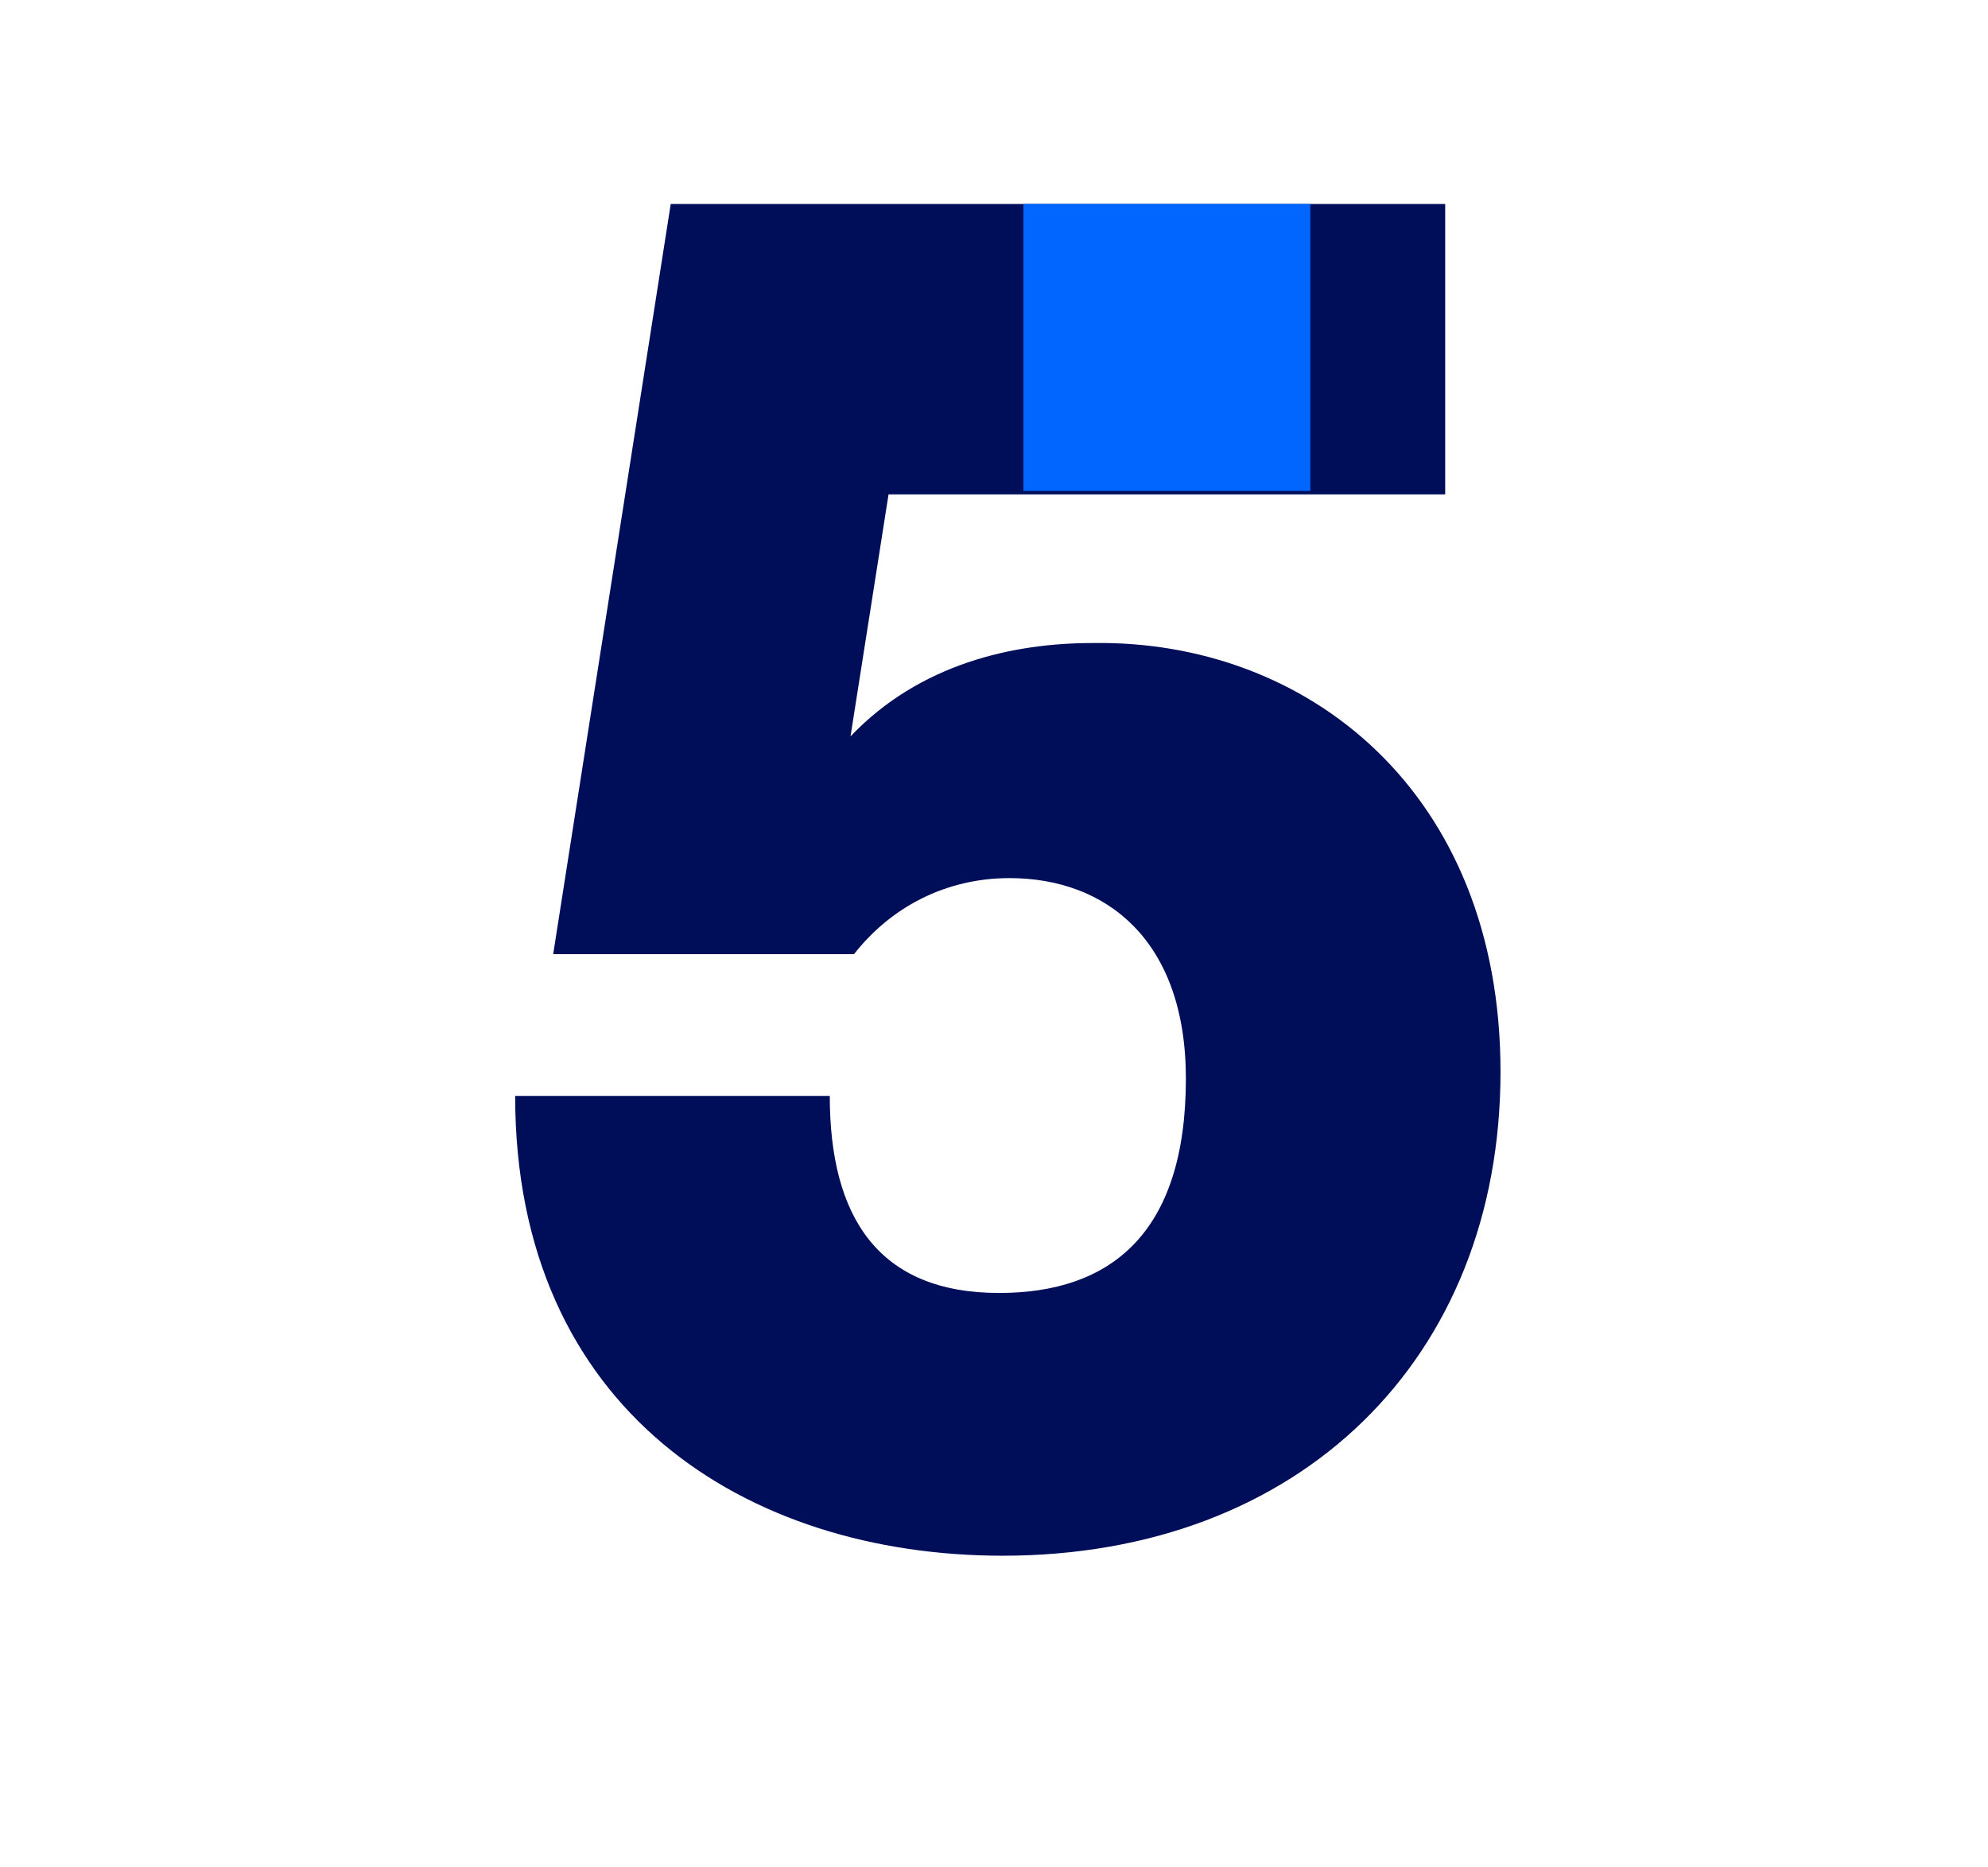
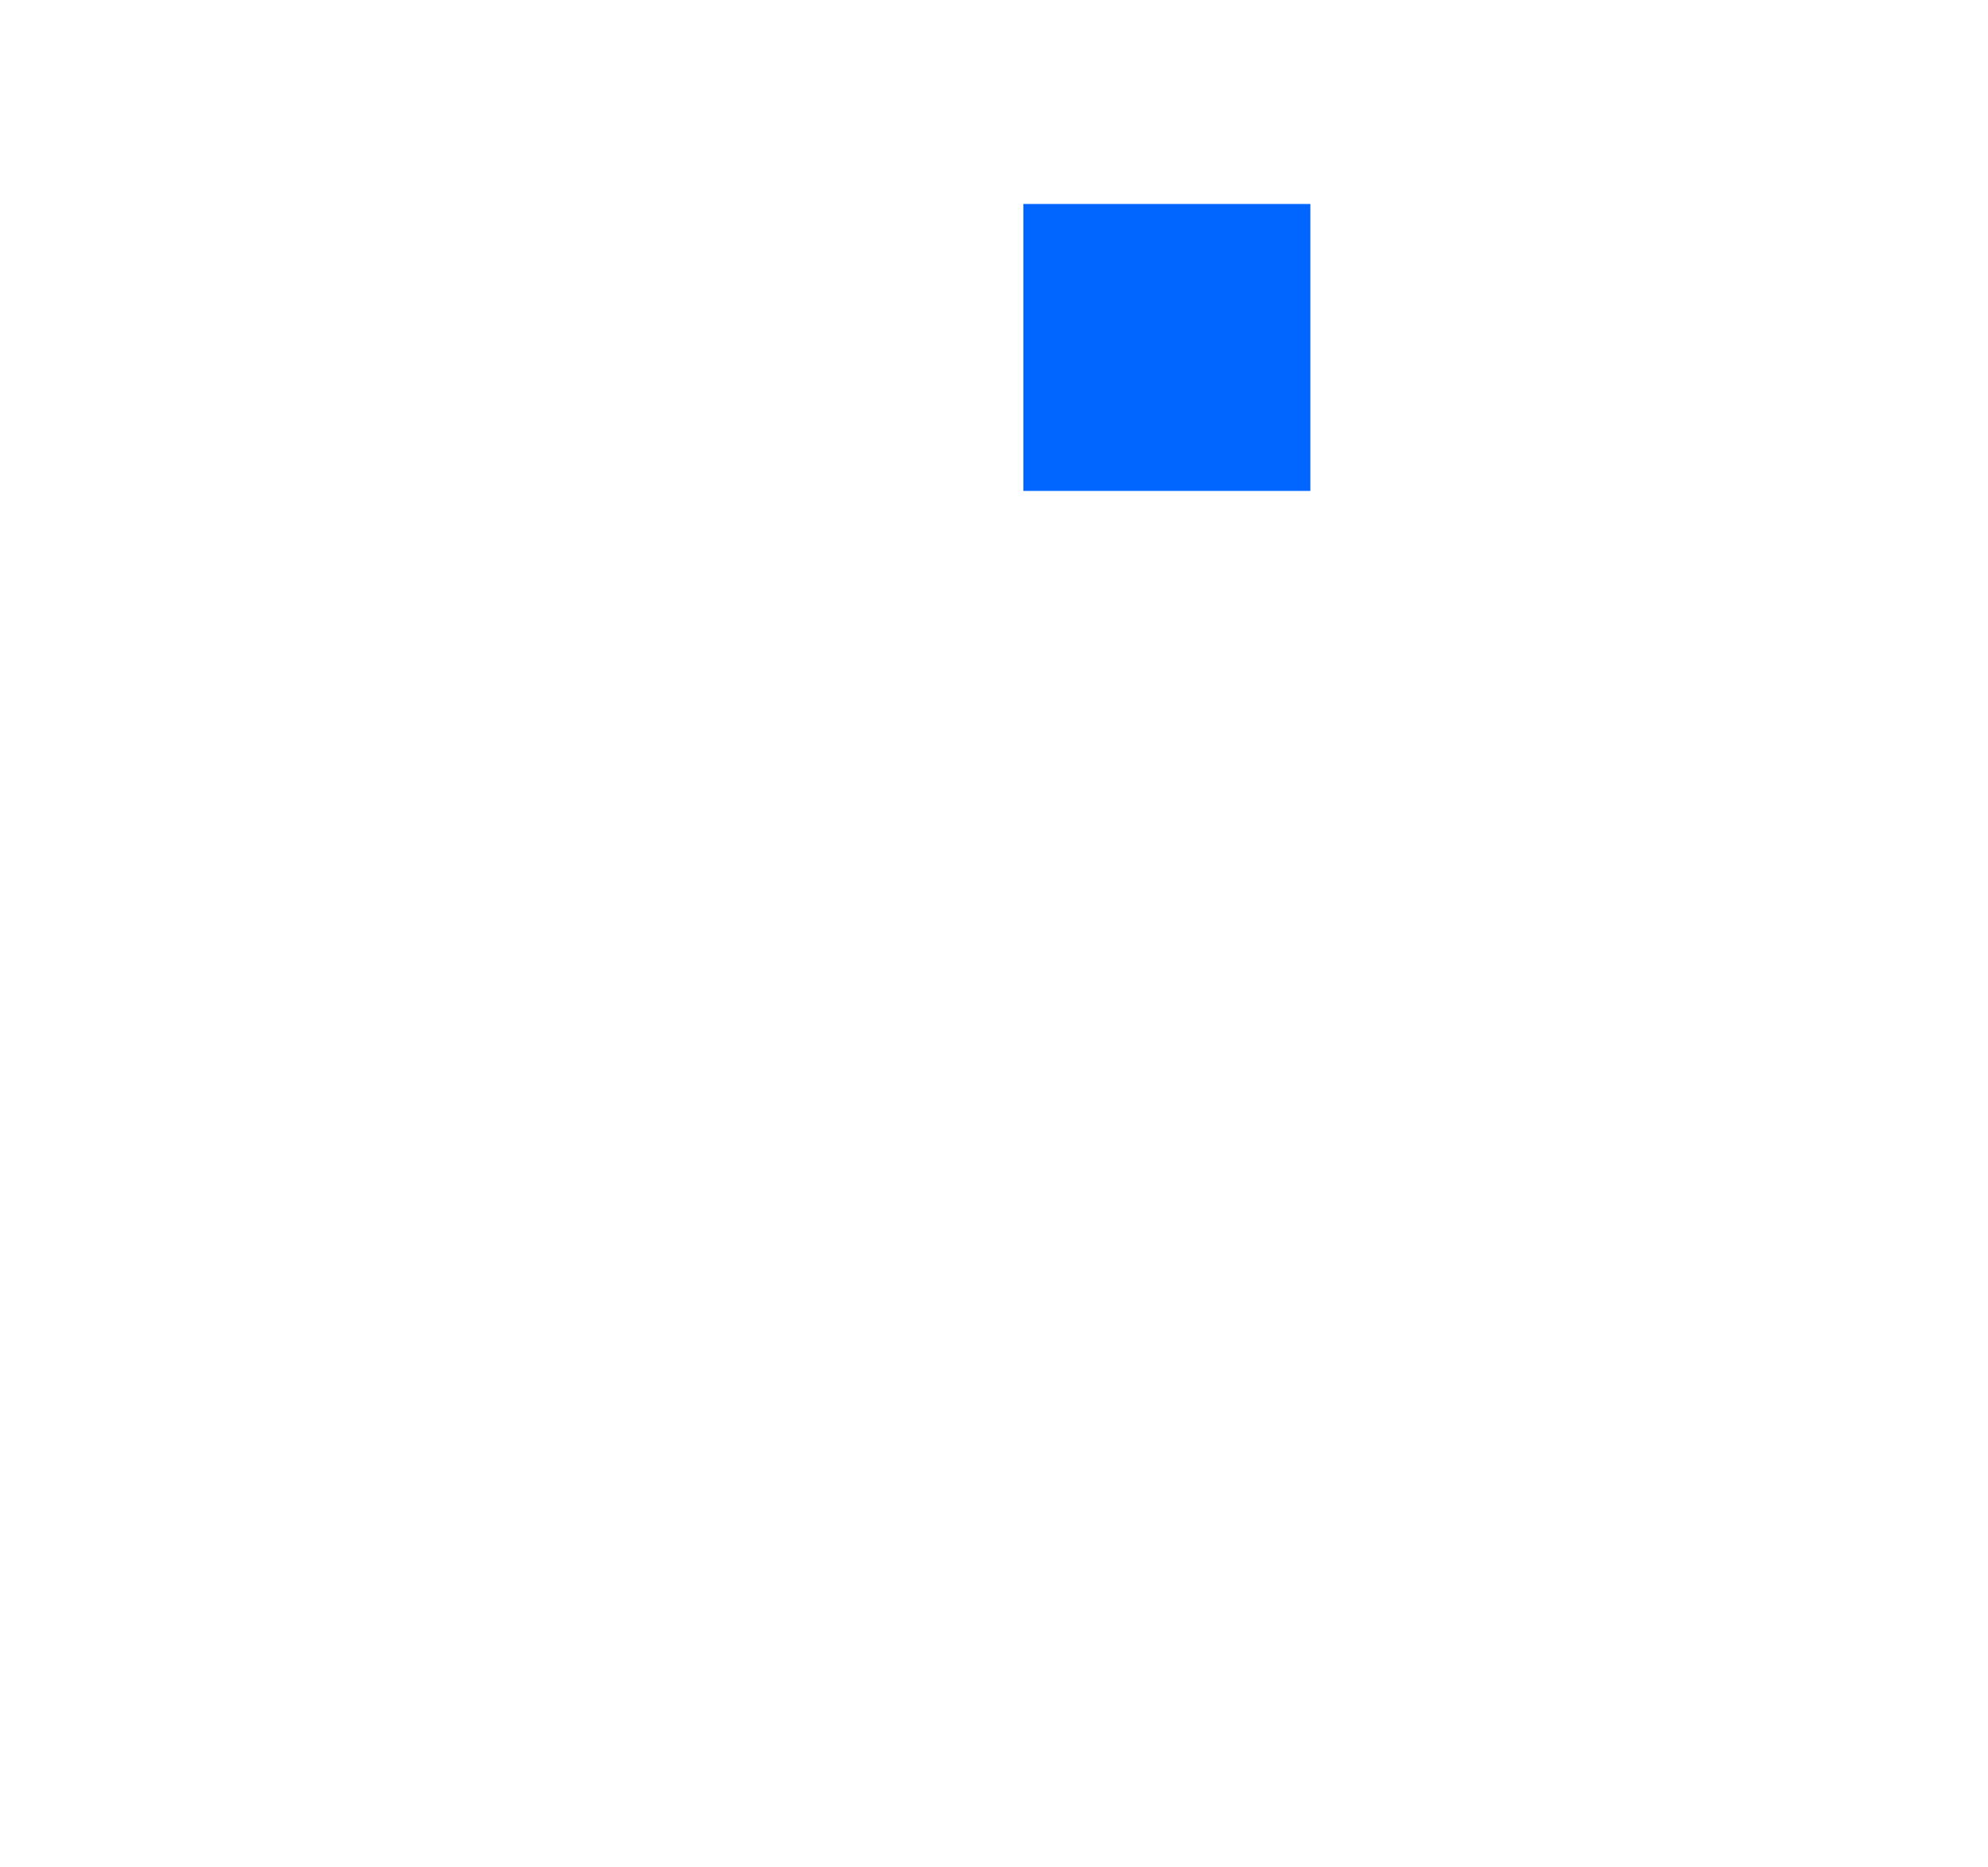
<svg xmlns="http://www.w3.org/2000/svg" version="1.1" x="0px" y="0px" viewBox="0 0 57.5 54" style="enable-background:new 0 0 57.5 54;" xml:space="preserve">
  <style type="text/css">
	.st0{fill:#000E5A;}
	.st1{fill:#0066FF;}
</style>
  <g id="Lag_1_xA0_Image_1_">
    <g>
-       <path class="st0" d="M43.4,31c0,8.3-5.8,14-14.4,14c-7.4,0-14.1-4.2-14.1-13.3h9.1c0,3.5,1.4,5.7,4.9,5.7c3.2,0,5.4-1.7,5.4-6.2    c0-4-2.3-5.8-5.1-5.8c-1.8,0-3.4,0.8-4.5,2.2h-8.7l3.4-21.7h22.4v8.4H25.7l-1.1,7c2-2.1,4.7-2.7,7-2.7    C37.8,18.5,43.4,22.9,43.4,31z" />
-     </g>
+       </g>
    <rect x="29.6" y="5.9" class="st1" width="8.3" height="8.3" />
  </g>
  <g id="R">
</g>
</svg>